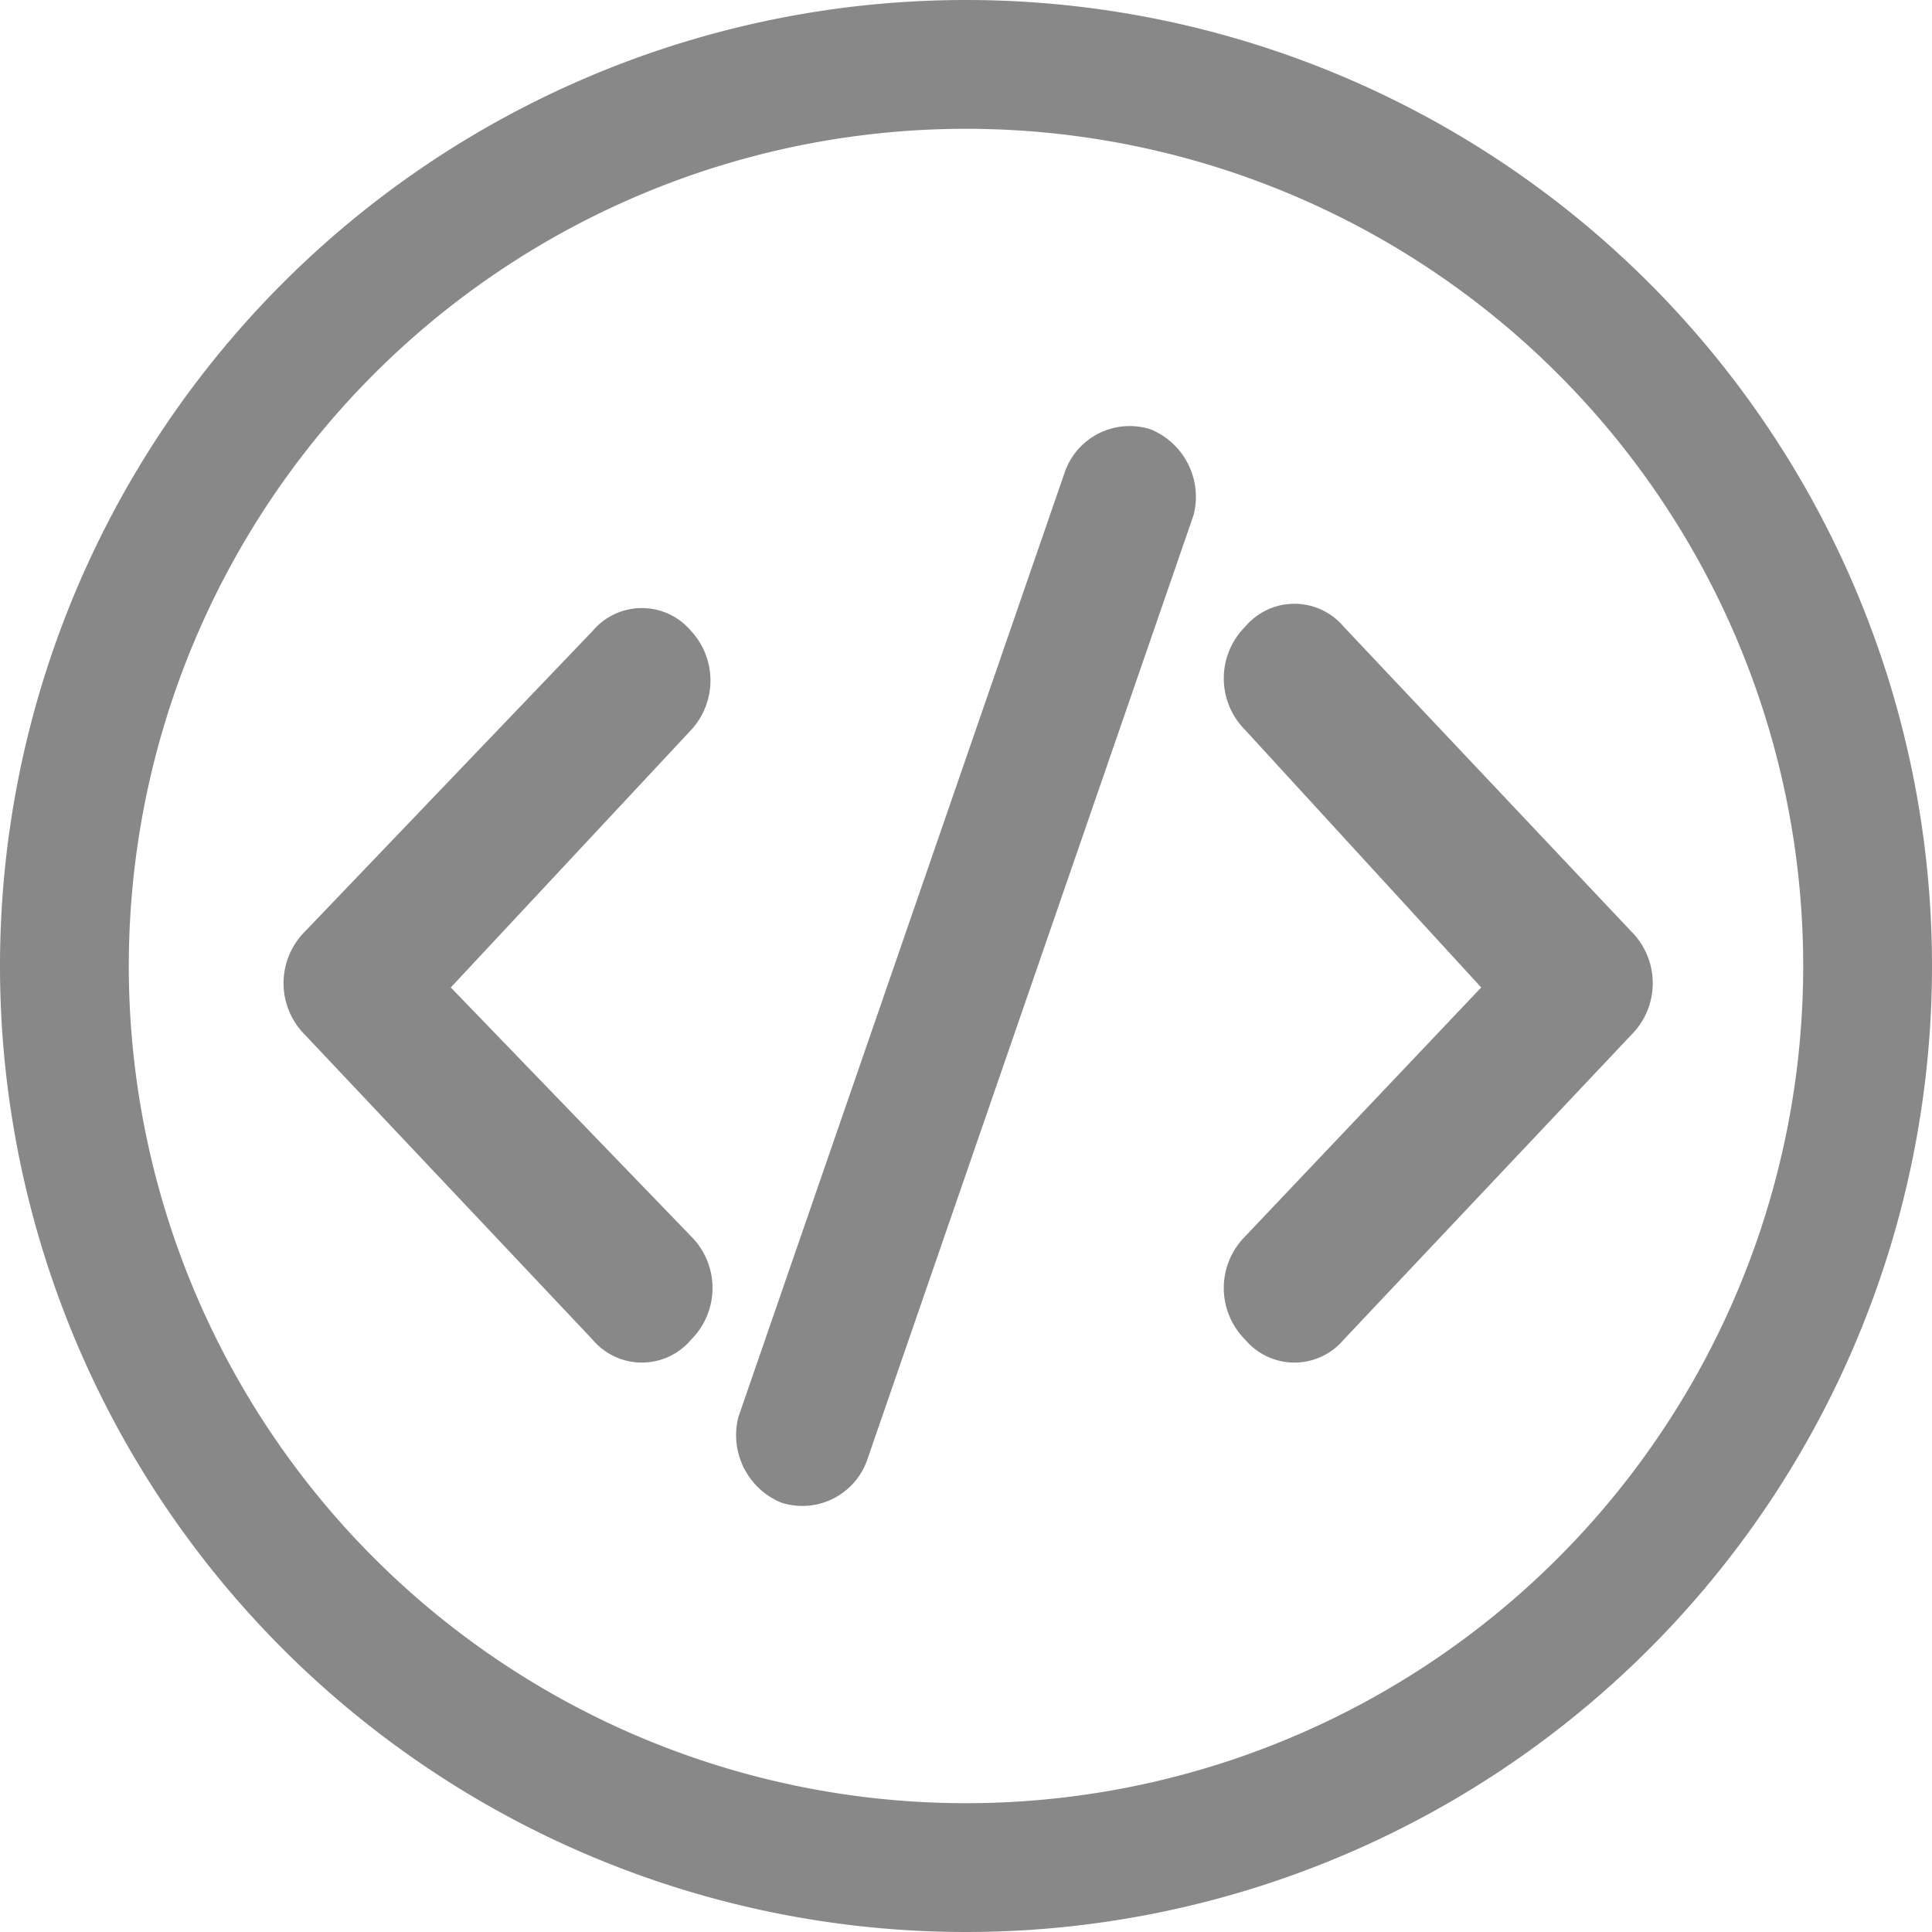
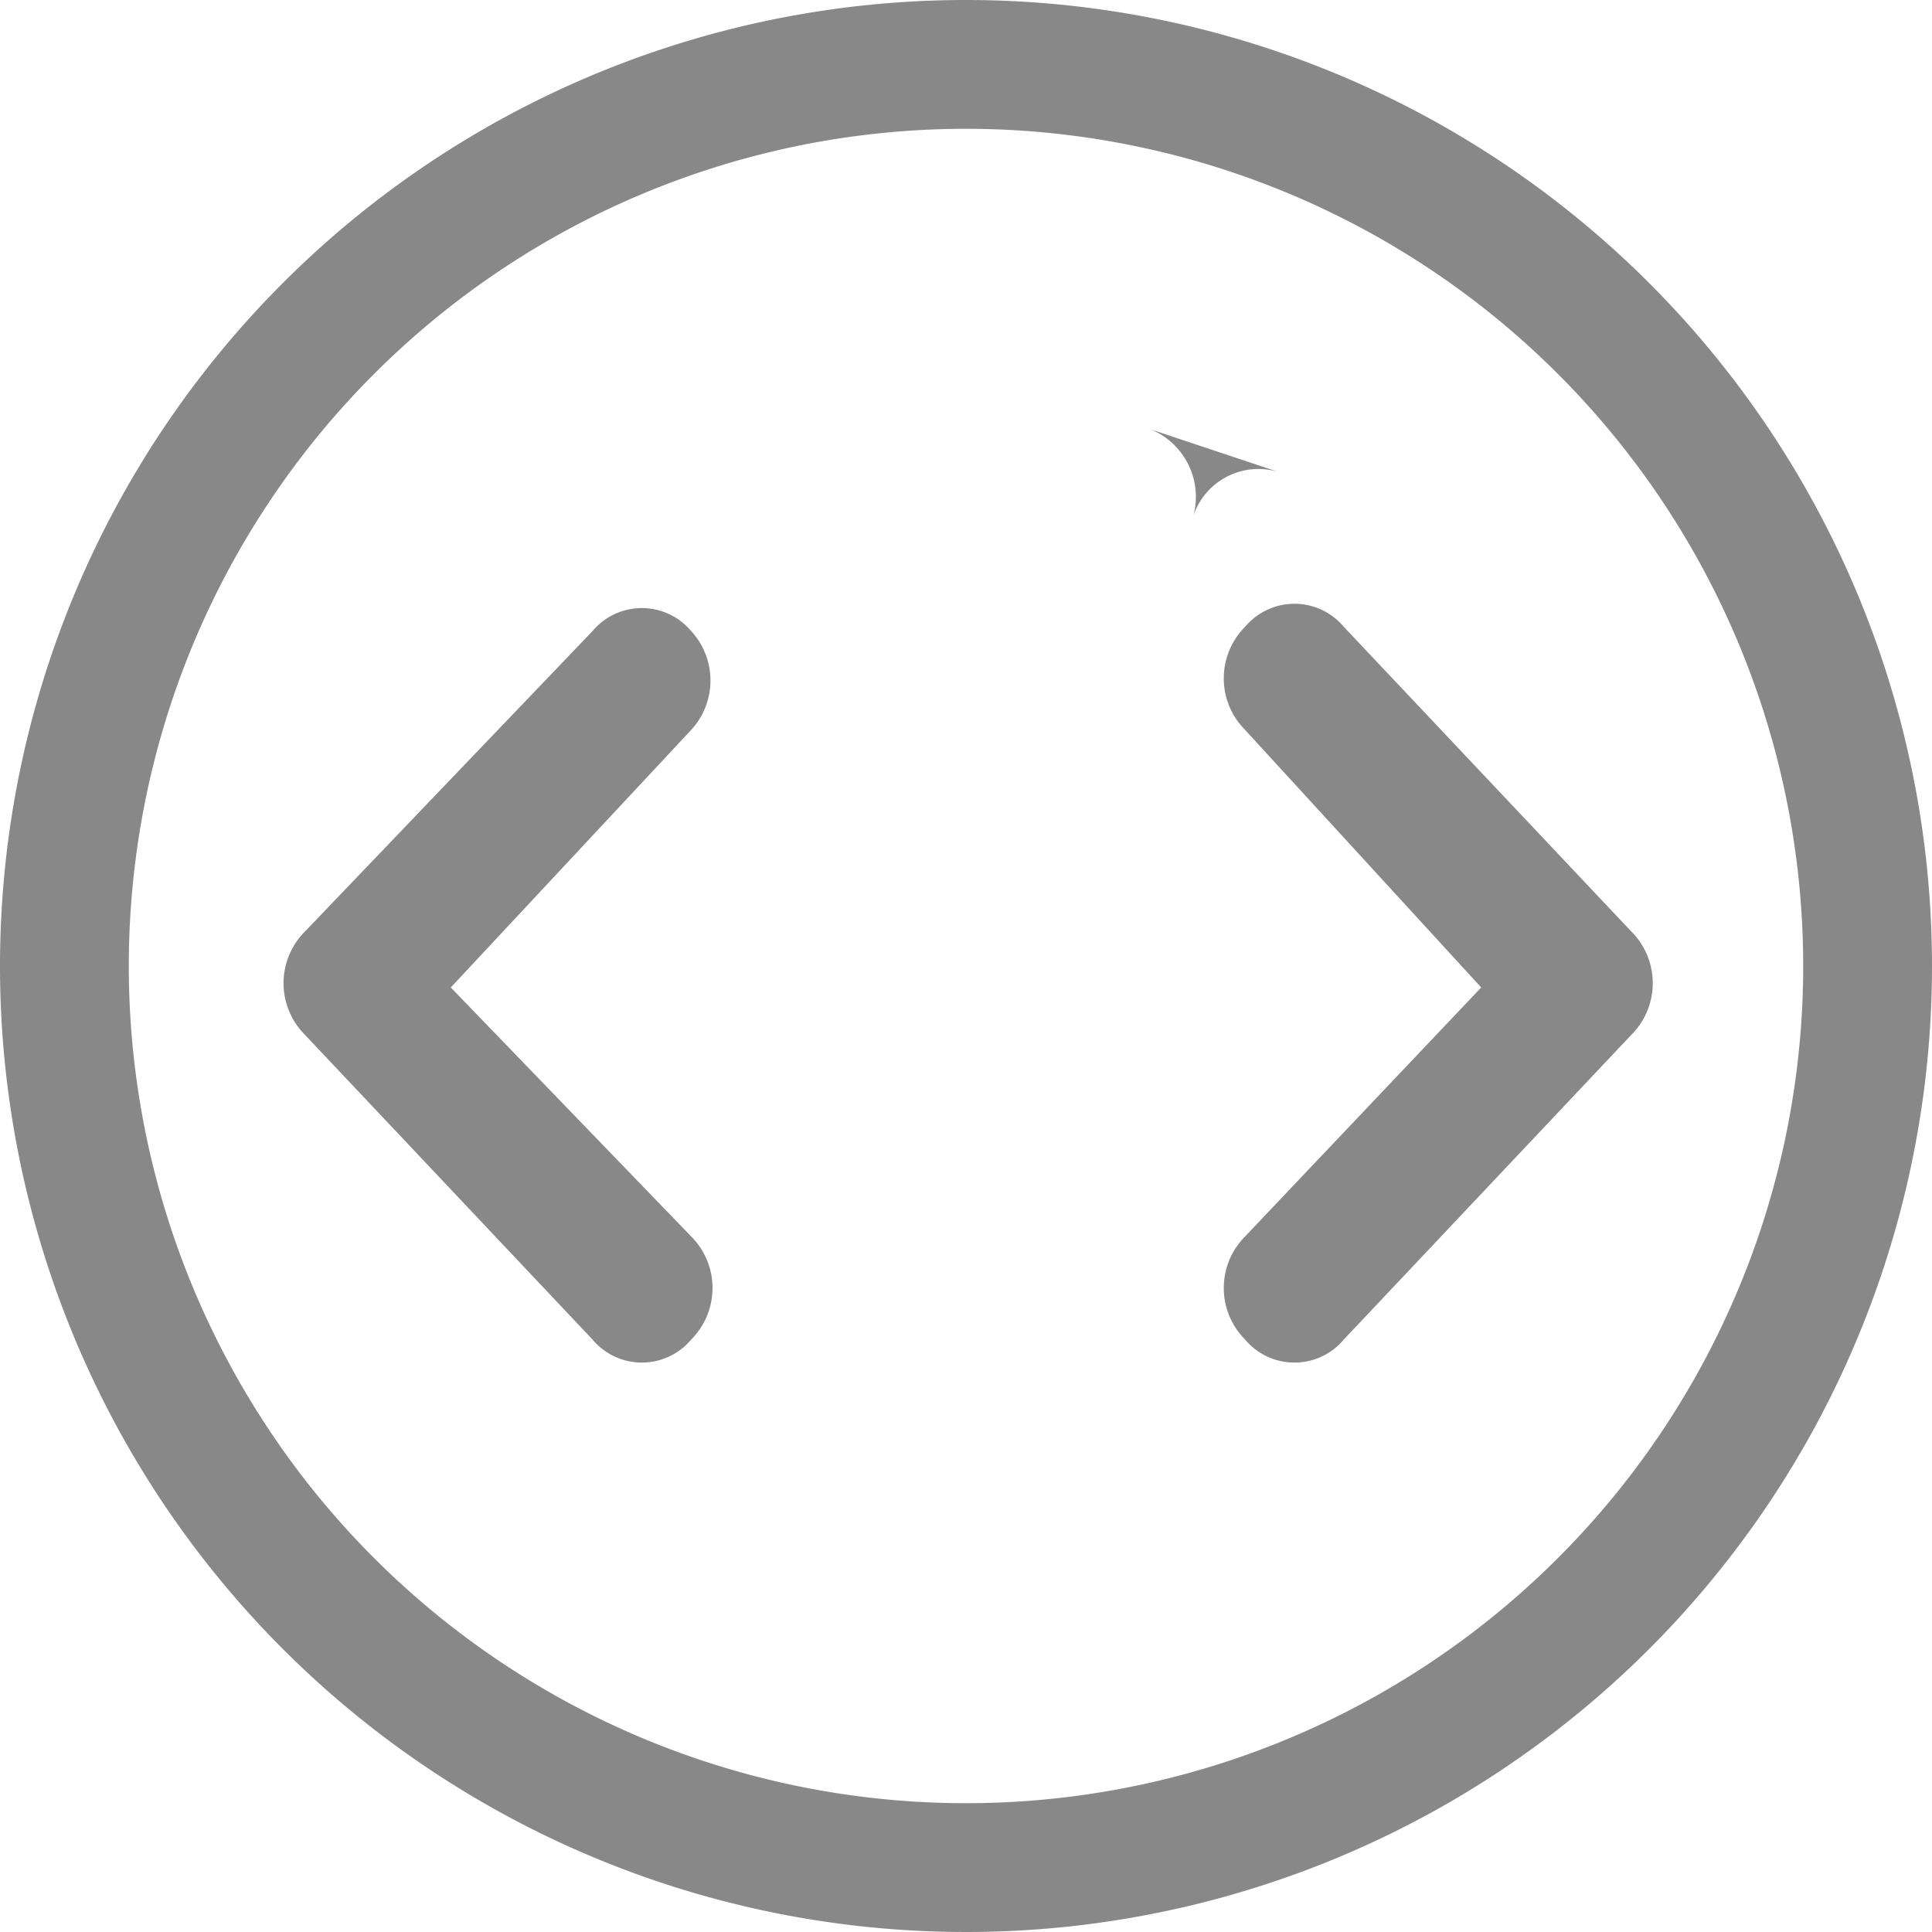
<svg xmlns="http://www.w3.org/2000/svg" viewBox="0 0 45 45">
-   <path d="M26.8 10a1.7 1.7 0 0 1 1 2l-7.6 22a1.6 1.6 0 0 1-2 1 1.7 1.7 0 0 1-1-2l7.6-22a1.6 1.6 0 0 1 2-1ZM10.5 23l5.6 5.8a1.7 1.7 0 0 1 0 2.4 1.5 1.5 0 0 1-2.3 0l-6.7-7.1a1.7 1.7 0 0 1 0-2.4l6.7-7a1.5 1.5 0 0 1 2.3 0 1.7 1.7 0 0 1 0 2.3Zm24 0L29 17a1.7 1.7 0 0 1 0-2.4 1.5 1.5 0 0 1 2.3 0l6.7 7.1a1.7 1.7 0 0 1 0 2.4l-6.7 7.1a1.5 1.5 0 0 1-2.3 0 1.7 1.7 0 0 1 0-2.4Zm-12-20A19.5 19.5 0 1 1 3 22.5 19.5 19.5 0 0 1 22.5 3m0-3A22.5 22.5 0 1 0 45 22.5 22.5 22.5 0 0 0 22.5 0Z" style="fill:#888" />
+   <path d="M26.8 10a1.7 1.7 0 0 1 1 2l-7.6 22l7.6-22a1.6 1.6 0 0 1 2-1ZM10.5 23l5.6 5.8a1.7 1.7 0 0 1 0 2.4 1.5 1.5 0 0 1-2.3 0l-6.7-7.1a1.7 1.7 0 0 1 0-2.4l6.7-7a1.5 1.5 0 0 1 2.3 0 1.7 1.7 0 0 1 0 2.3Zm24 0L29 17a1.7 1.7 0 0 1 0-2.4 1.5 1.5 0 0 1 2.3 0l6.7 7.1a1.7 1.7 0 0 1 0 2.4l-6.7 7.1a1.5 1.5 0 0 1-2.3 0 1.7 1.7 0 0 1 0-2.4Zm-12-20A19.5 19.5 0 1 1 3 22.5 19.5 19.5 0 0 1 22.5 3m0-3A22.5 22.5 0 1 0 45 22.5 22.5 22.5 0 0 0 22.5 0Z" style="fill:#888" />
</svg>